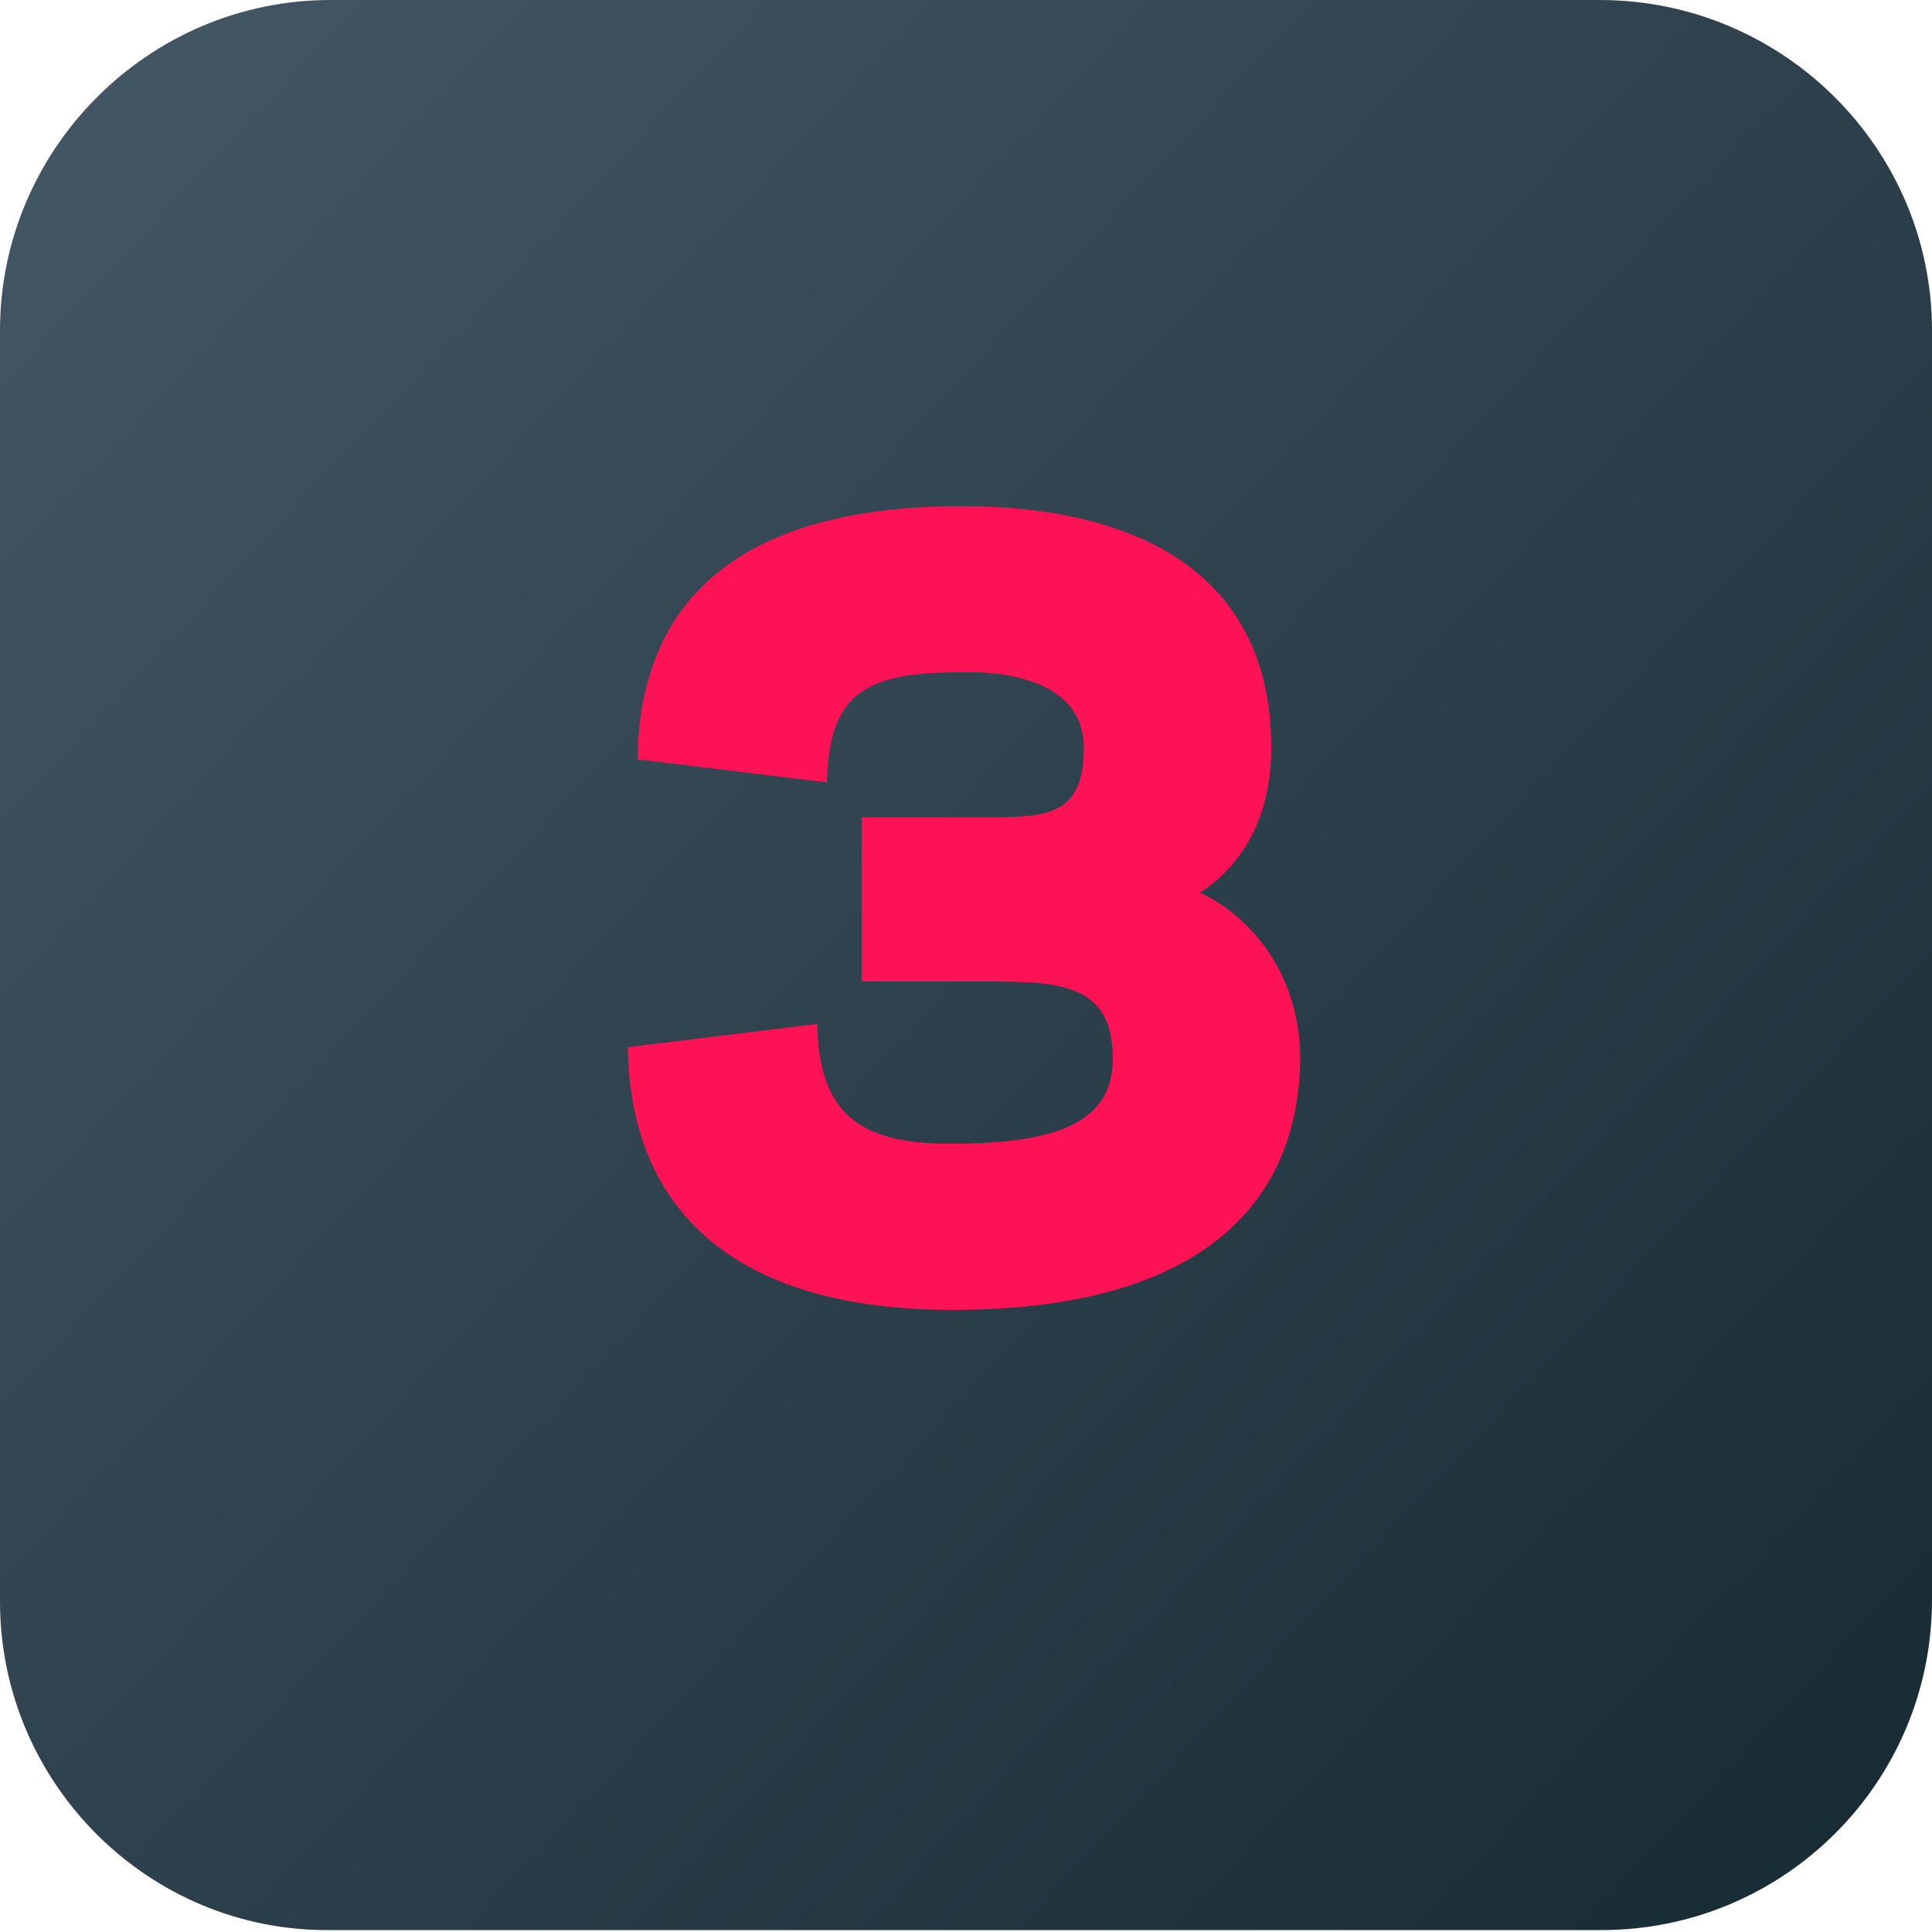
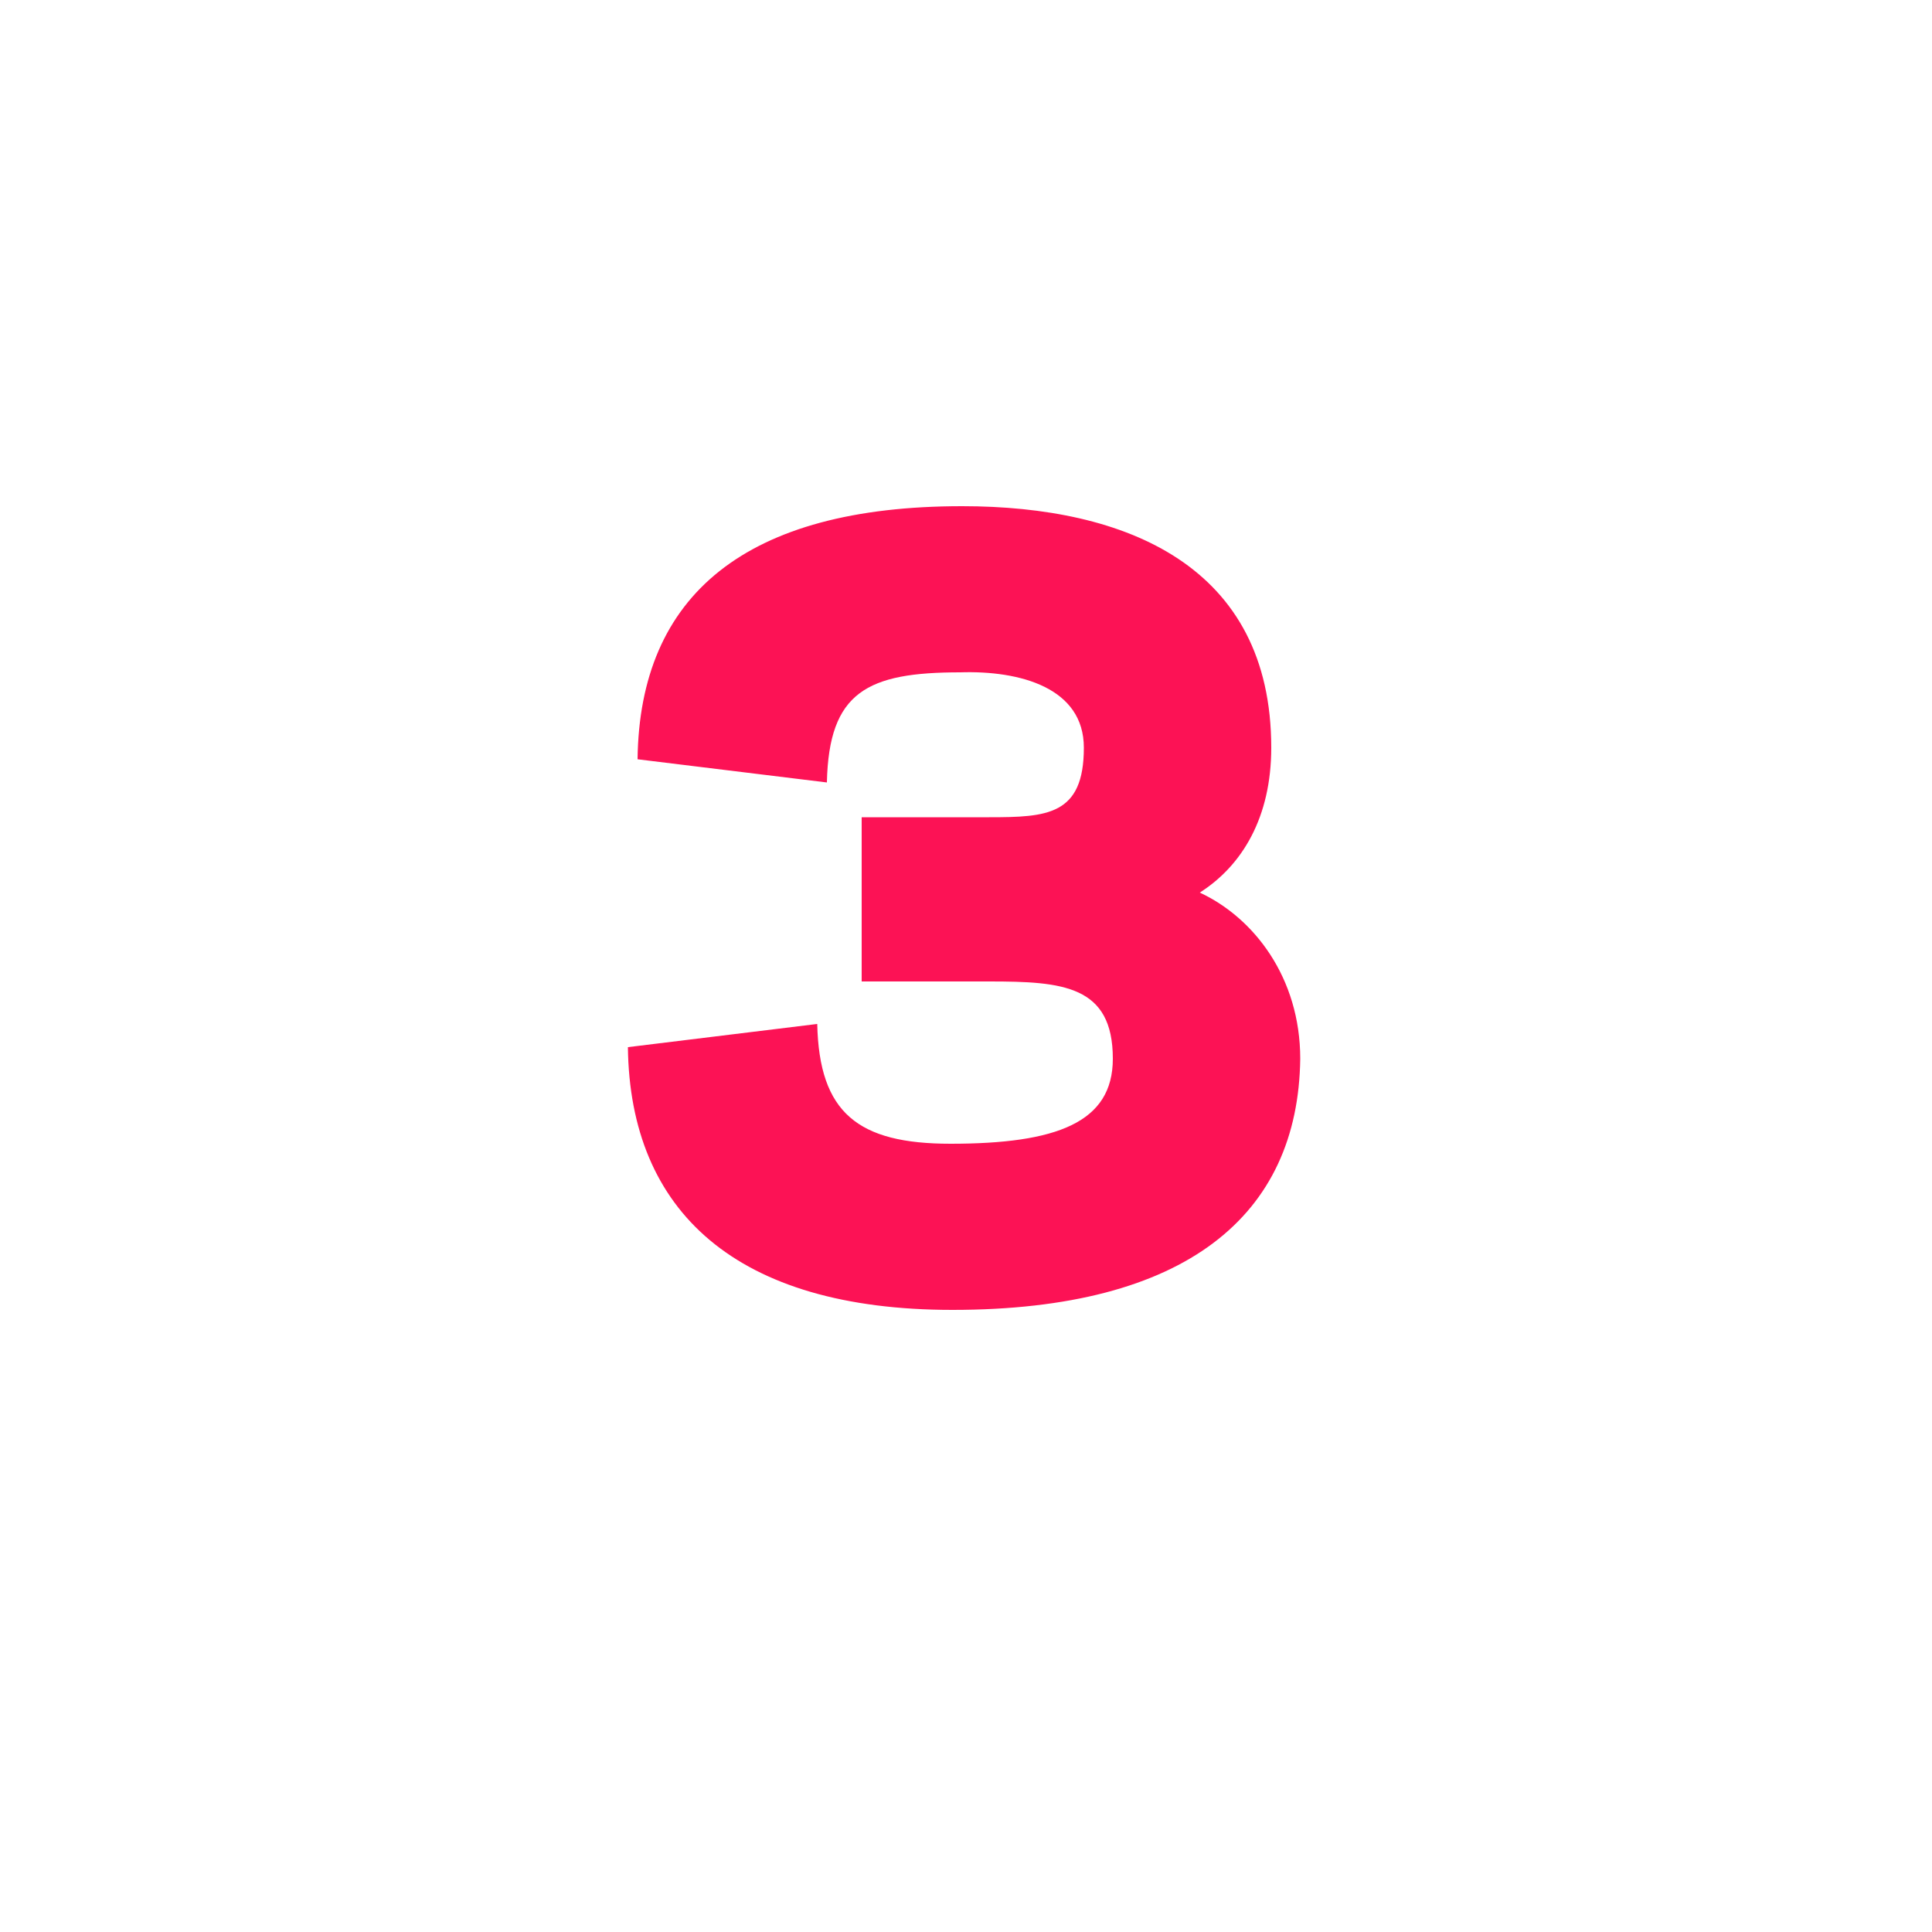
<svg xmlns="http://www.w3.org/2000/svg" version="1.1" id="a" x="0px" y="0px" viewBox="0 0 100 100" style="enable-background:new 0 0 100 100;" xml:space="preserve">
  <style type="text/css">
	.st0{fill:url(#SVGID_1_);}
	.st1{enable-background:new    ;}
	.st2{fill:#FC1255;}
</style>
  <linearGradient id="SVGID_1_" gradientUnits="userSpaceOnUse" x1="4.981" y1="94.091" x2="97.371" y2="7.711" gradientTransform="matrix(1 0 0 -1 0 102)">
    <stop offset="0" style="stop-color:#425563" />
    <stop offset="1" style="stop-color:#182C35" />
  </linearGradient>
-   <path class="st0" d="m17.1 0h65.7c9.5 0 17.2 7.7 17.2 17.1v65.7c0 9.5-7.7 17.1-17.1 17.1h-65.8c-9.4.1-17.1-7.6-17.1-17v-65.8c0-9.4 7.7-17.1 17.1-17.1z" />
  <g class="st1">
    <path class="st2" d="m49.3 67.8c-11.2 0-16.7-5.1-16.8-13.6l9.8-1.2c.1 4.6 2.1 6.2 6.9 6.2c5.5 0 8.4-1.1 8.4-4.4c0-3.8-2.6-4-6.4-4h-6.6v-8.5h6.6c3 0 4.9-.1 4.9-3.6c0-3.1-3.3-4-6.4-3.9c-4.8 0-6.8 1-6.9 5.7l-9.8-1.2c.1-8.5 5.6-13.1 16.8-13.1c8.5 0 16 3.1 16 12.5c0 3.6-1.5 6.1-3.7 7.5c2.8 1.3 5.2 4.4 5.2 8.6c-.1 8.1-5.9 13-18 13z" />
  </g>
</svg>